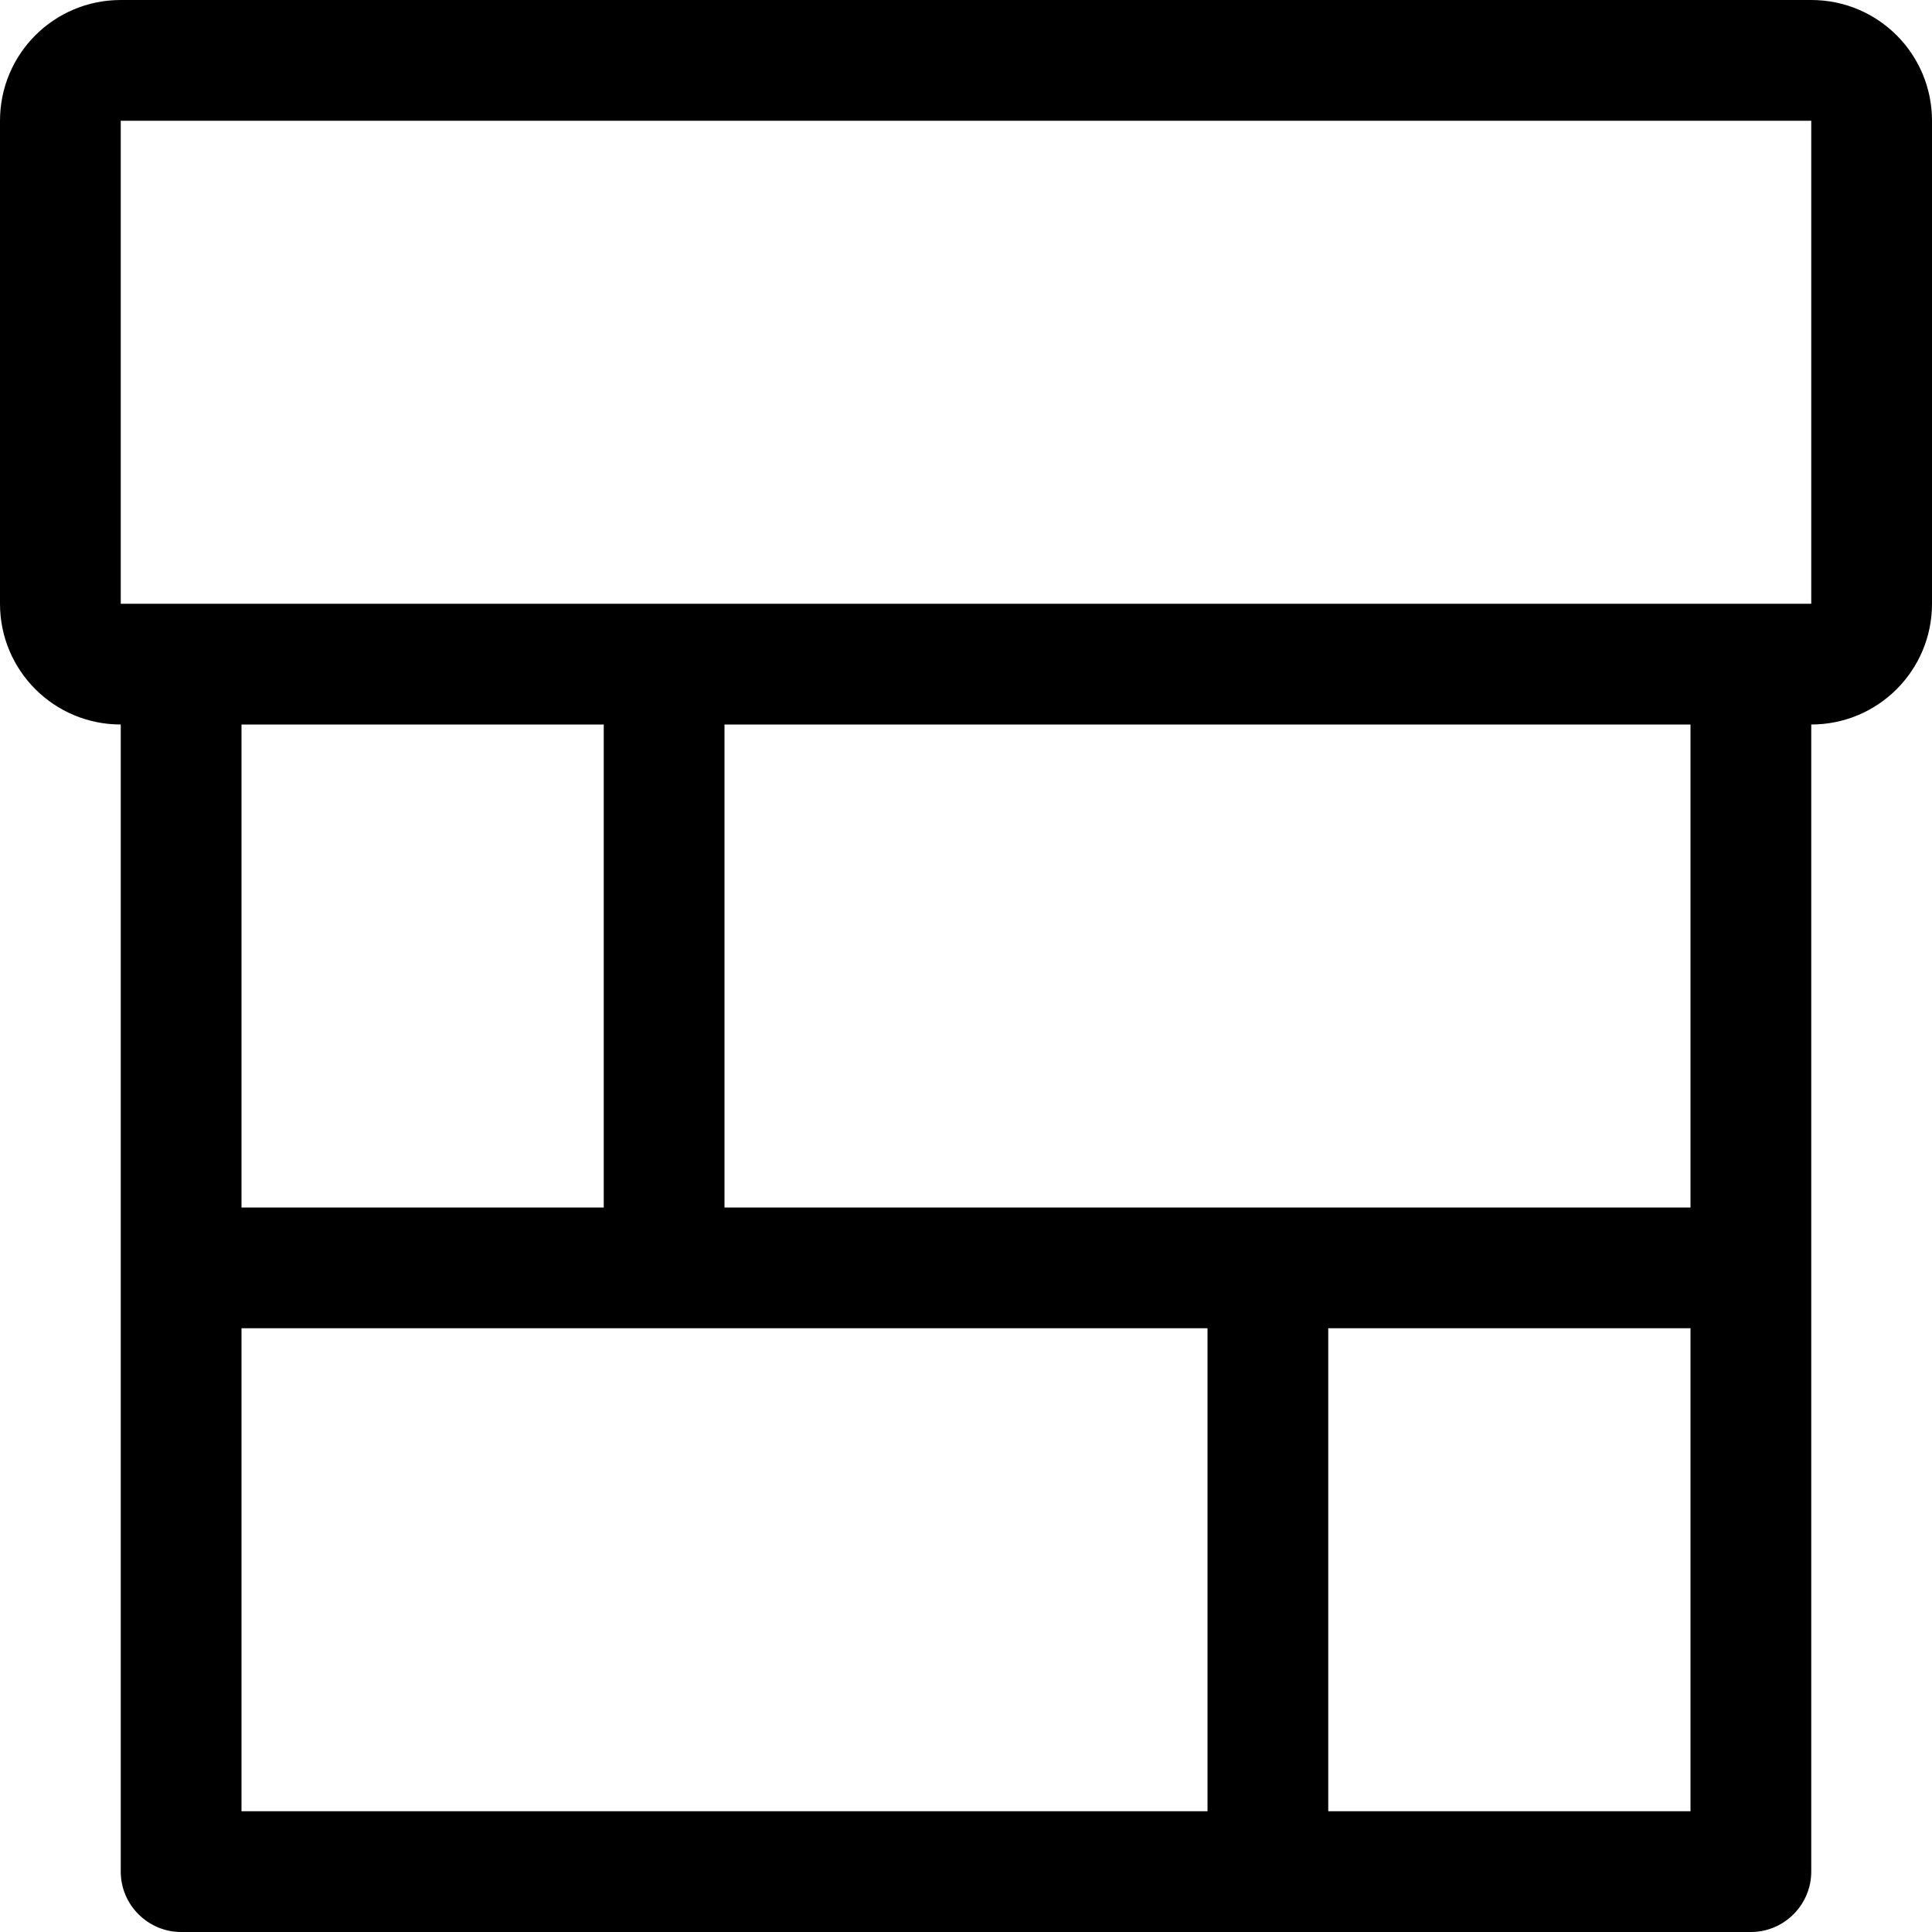
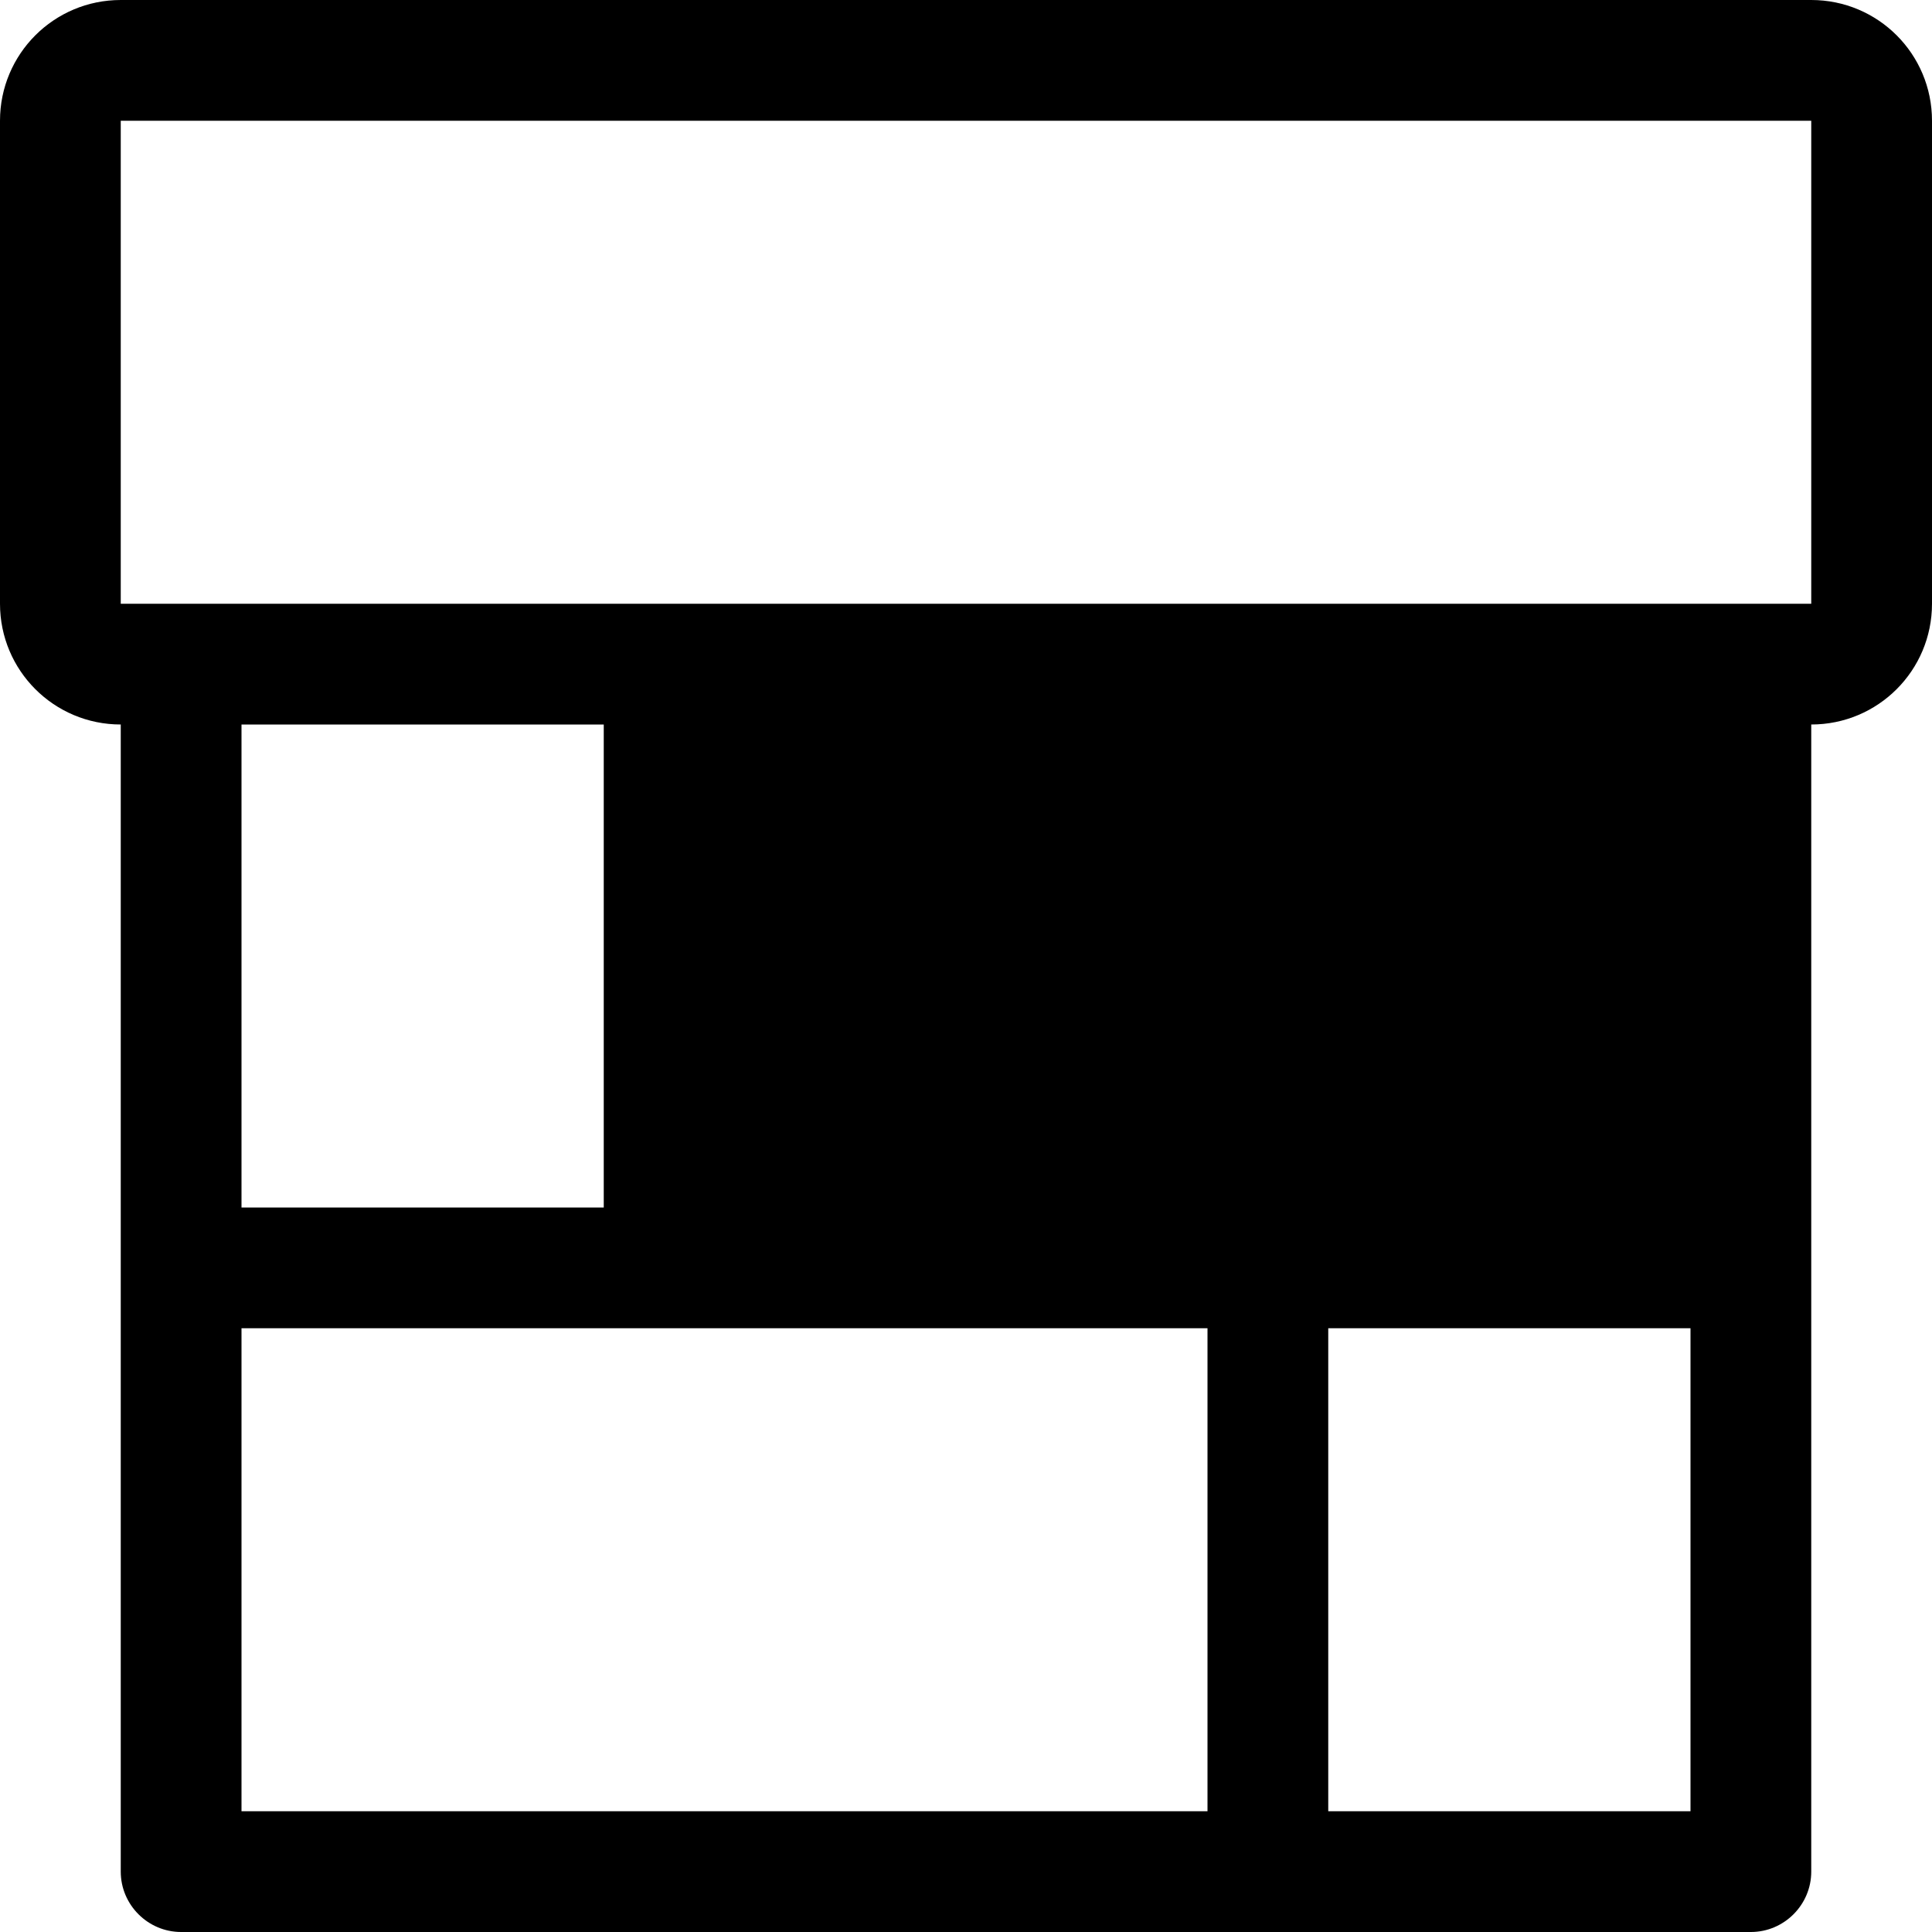
<svg xmlns="http://www.w3.org/2000/svg" viewBox="0 0 512 512">
-   <path d="M480 0H32C14.3 0 0 14.3 0 32v128c0 17.7 14.3 32 32 32v304c0 8.8 7.2 16 16 16h416c8.8 0 16-7.2 16-16V192c17.7 0 32-14.3 32-32V32c0-17.7-14.3-32-32-32zM64 192h96v128H64V192zm0 288V352h256v128H64zm384 0h-96V352h96v128zm0-160H192V192h256v128zm32-160H32V32h448v128z" />
+   <path d="M480 0H32C14.3 0 0 14.3 0 32v128c0 17.7 14.3 32 32 32v304c0 8.8 7.2 16 16 16h416c8.8 0 16-7.2 16-16V192c17.7 0 32-14.3 32-32V32c0-17.7-14.3-32-32-32zM64 192h96v128H64V192zm0 288V352h256v128H64zm384 0h-96V352h96v128zm0-160H192h256v128zm32-160H32V32h448v128z" />
</svg>